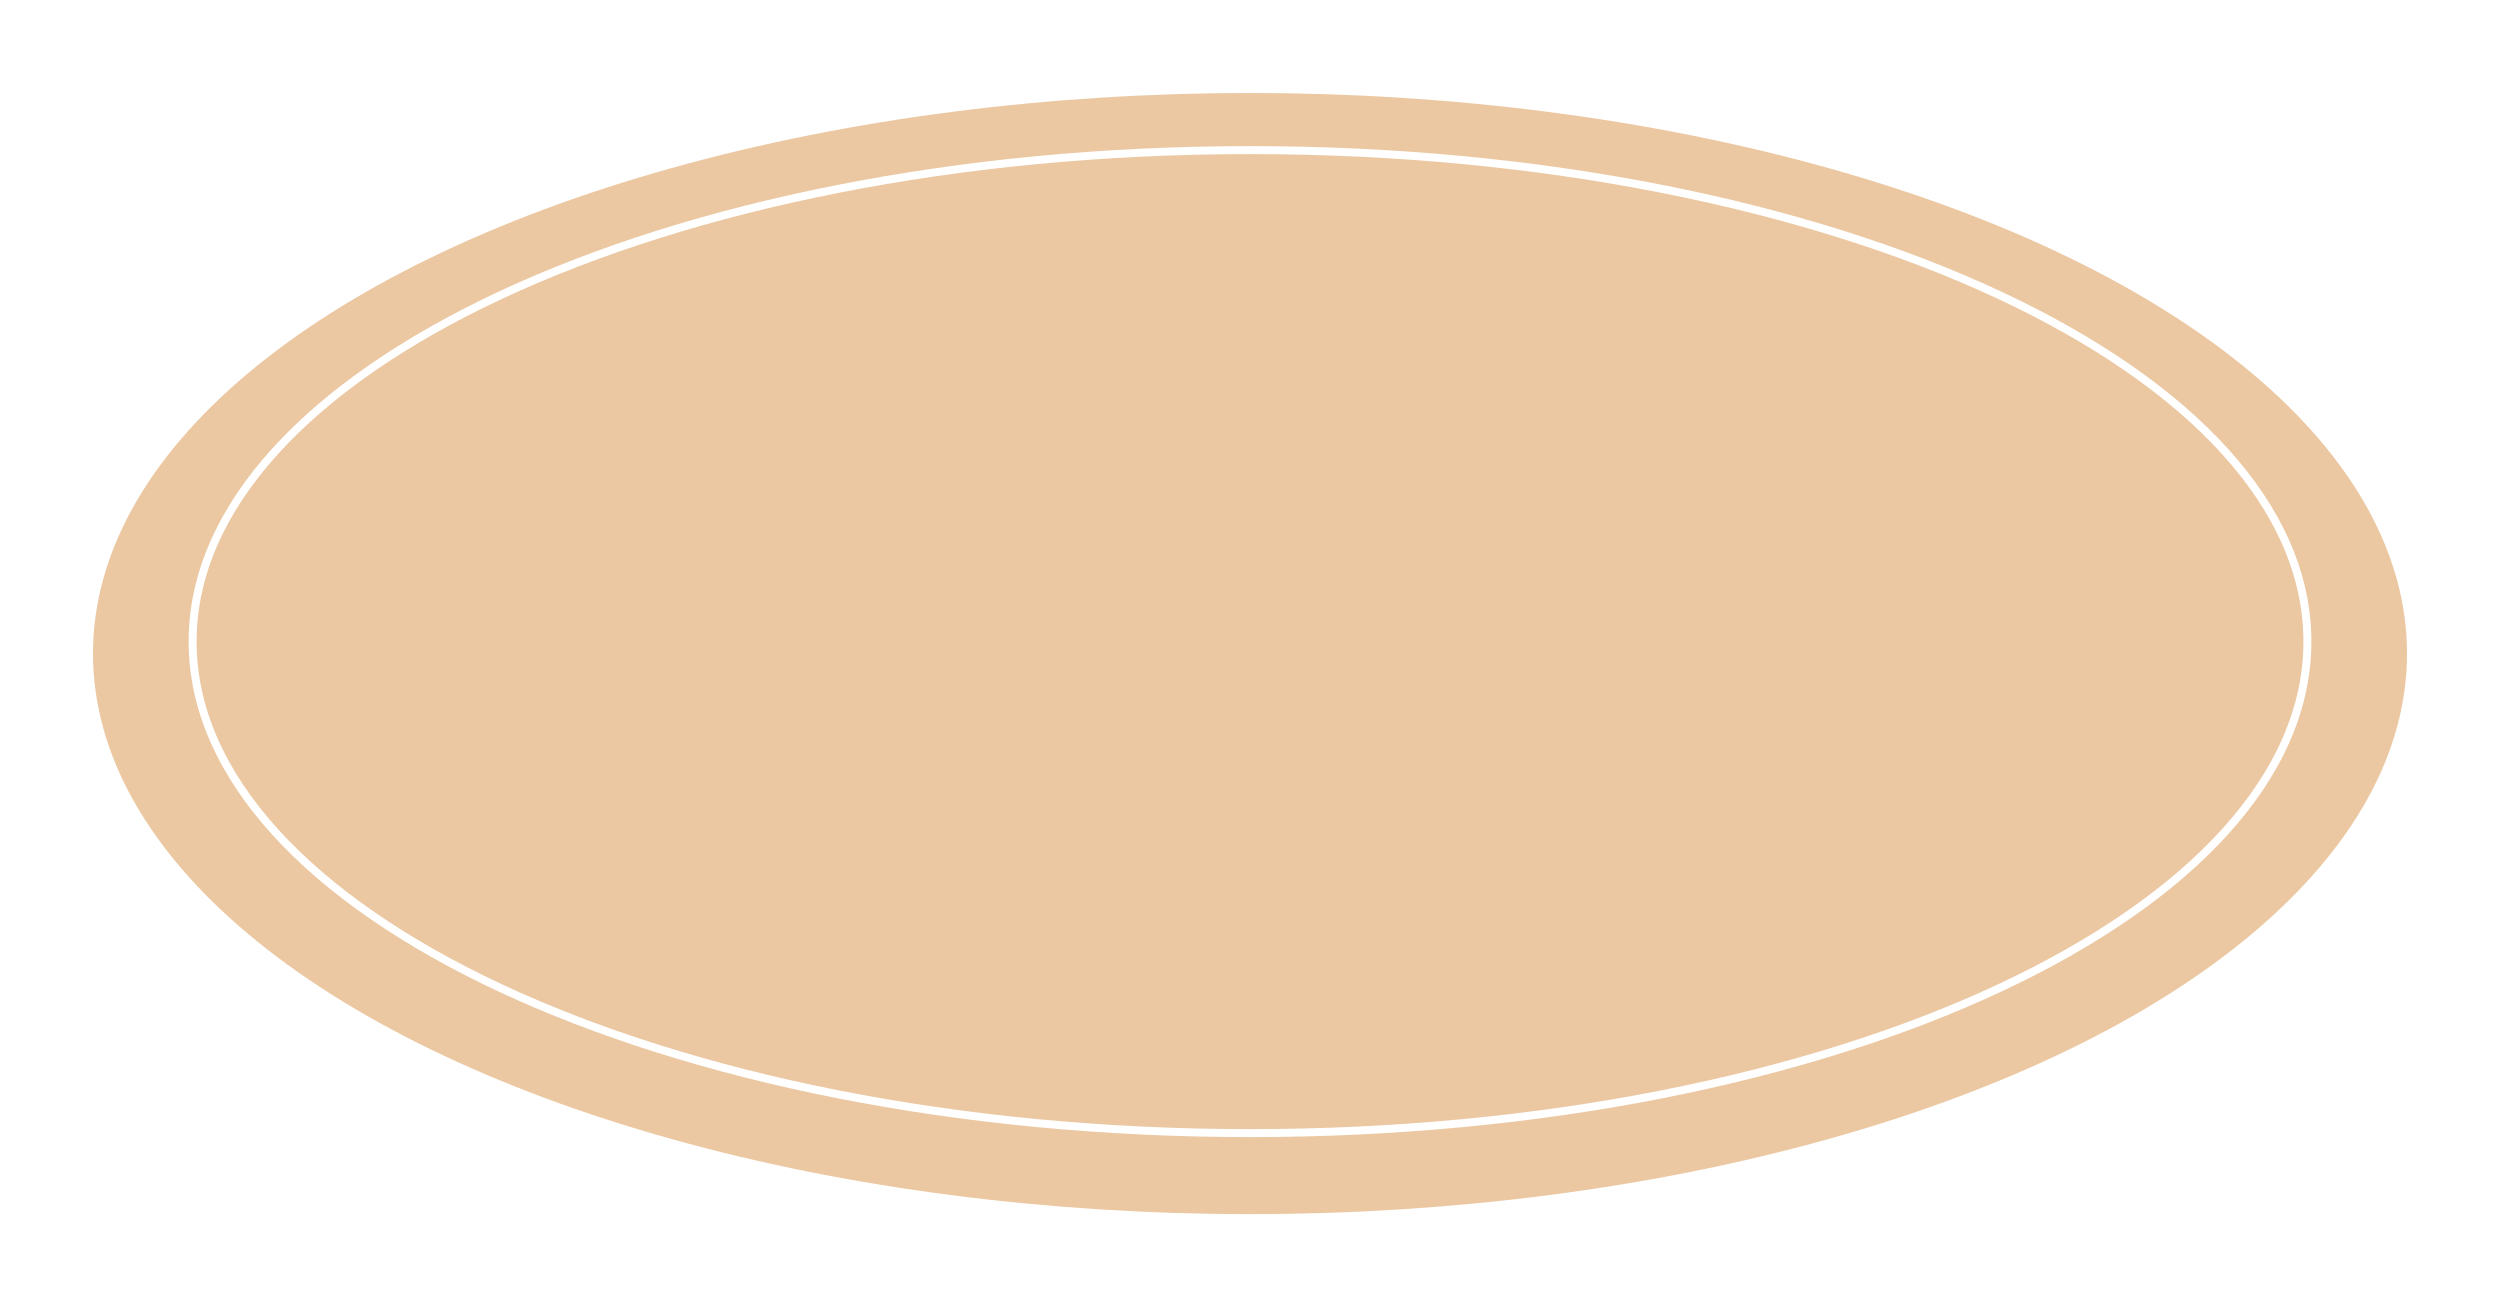
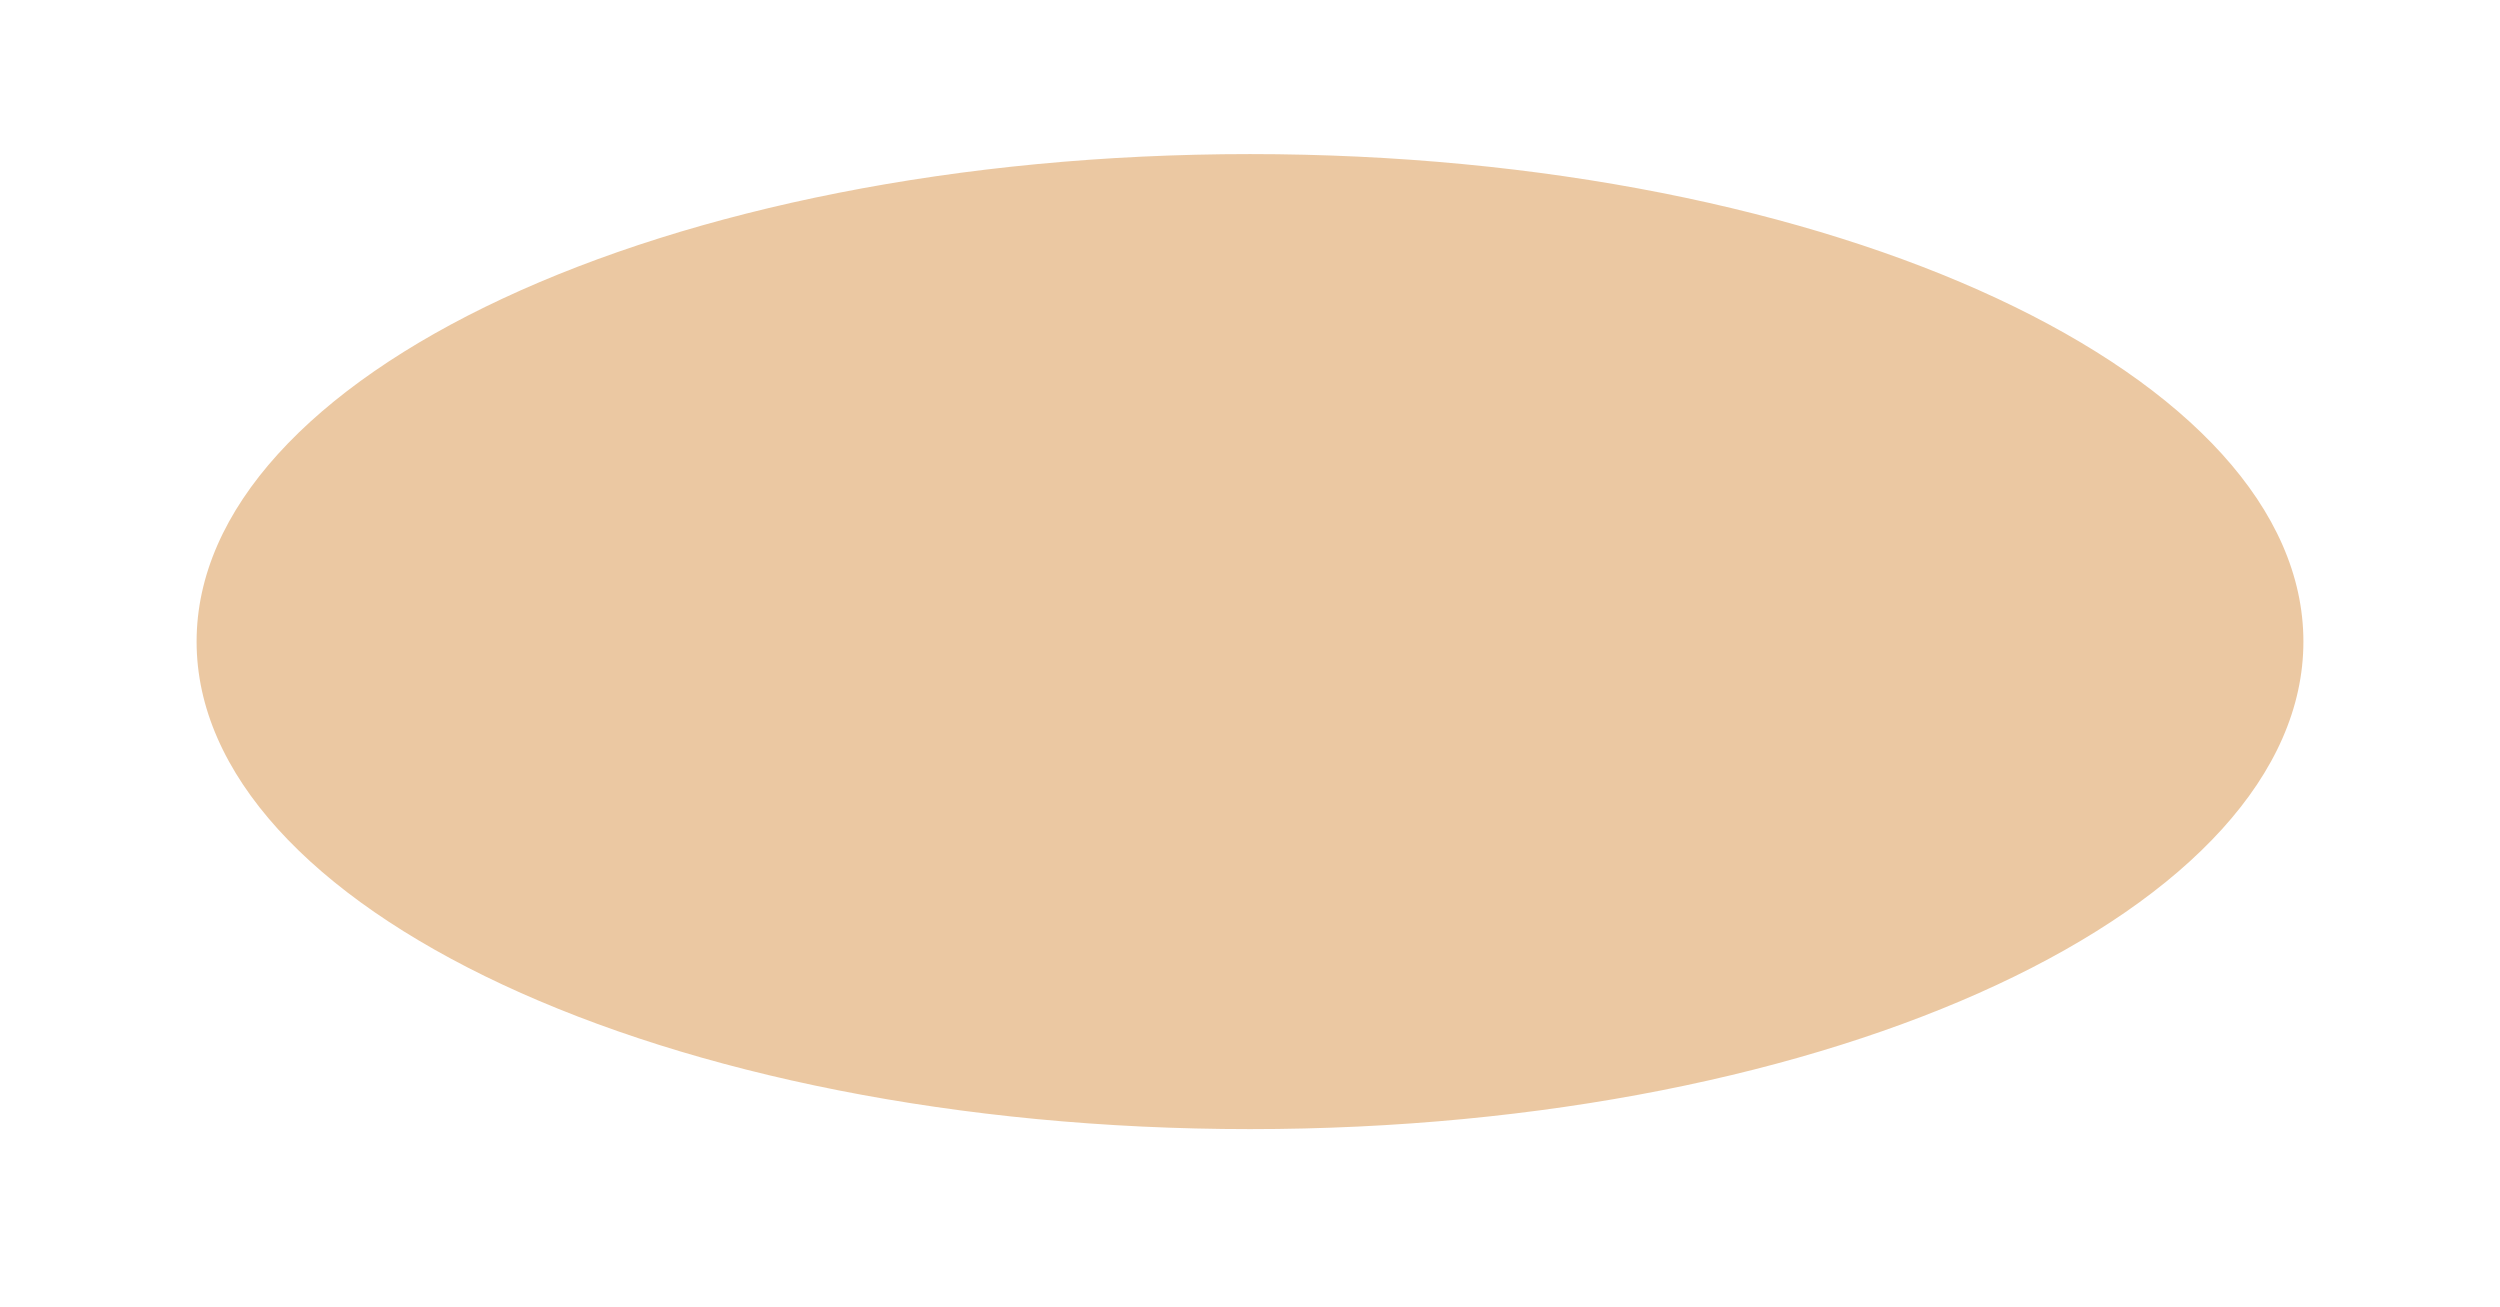
<svg xmlns="http://www.w3.org/2000/svg" width="941" height="492" viewBox="0 0 941 492" fill="none">
  <g filter="url(#filter0_d_2037_63)">
-     <ellipse cx="470.5" cy="242" rx="435.5" ry="211" fill="#EBC8A2" />
-   </g>
+     </g>
  <path d="M868.5 241.5C868.5 292.072 824.532 338.322 752.355 372.016C680.299 405.654 580.65 426.5 470.5 426.5C360.35 426.5 260.701 405.654 188.645 372.016C116.468 338.322 72.5 292.072 72.5 241.5C72.5 190.928 116.468 144.678 188.645 110.984C260.701 77.346 360.35 56.5 470.5 56.5C580.65 56.5 680.299 77.346 752.355 110.984C824.532 144.678 868.5 190.928 868.5 241.5Z" fill="#EBC8A2" stroke="white" stroke-width="3" />
  <defs>
    <filter id="filter0_d_2037_63" x="0" y="0" width="941" height="492" filterUnits="userSpaceOnUse" color-interpolation-filters="sRGB">
      <feFlood flood-opacity="0" result="BackgroundImageFix" />
      <feColorMatrix in="SourceAlpha" type="matrix" values="0 0 0 0 0 0 0 0 0 0 0 0 0 0 0 0 0 0 127 0" result="hardAlpha" />
      <feOffset dy="4" />
      <feGaussianBlur stdDeviation="17.5" />
      <feComposite in2="hardAlpha" operator="out" />
      <feColorMatrix type="matrix" values="0 0 0 0 0 0 0 0 0 0 0 0 0 0 0 0 0 0 0.2 0" />
      <feBlend mode="normal" in2="BackgroundImageFix" result="effect1_dropShadow_2037_63" />
      <feBlend mode="normal" in="SourceGraphic" in2="effect1_dropShadow_2037_63" result="shape" />
    </filter>
  </defs>
</svg>